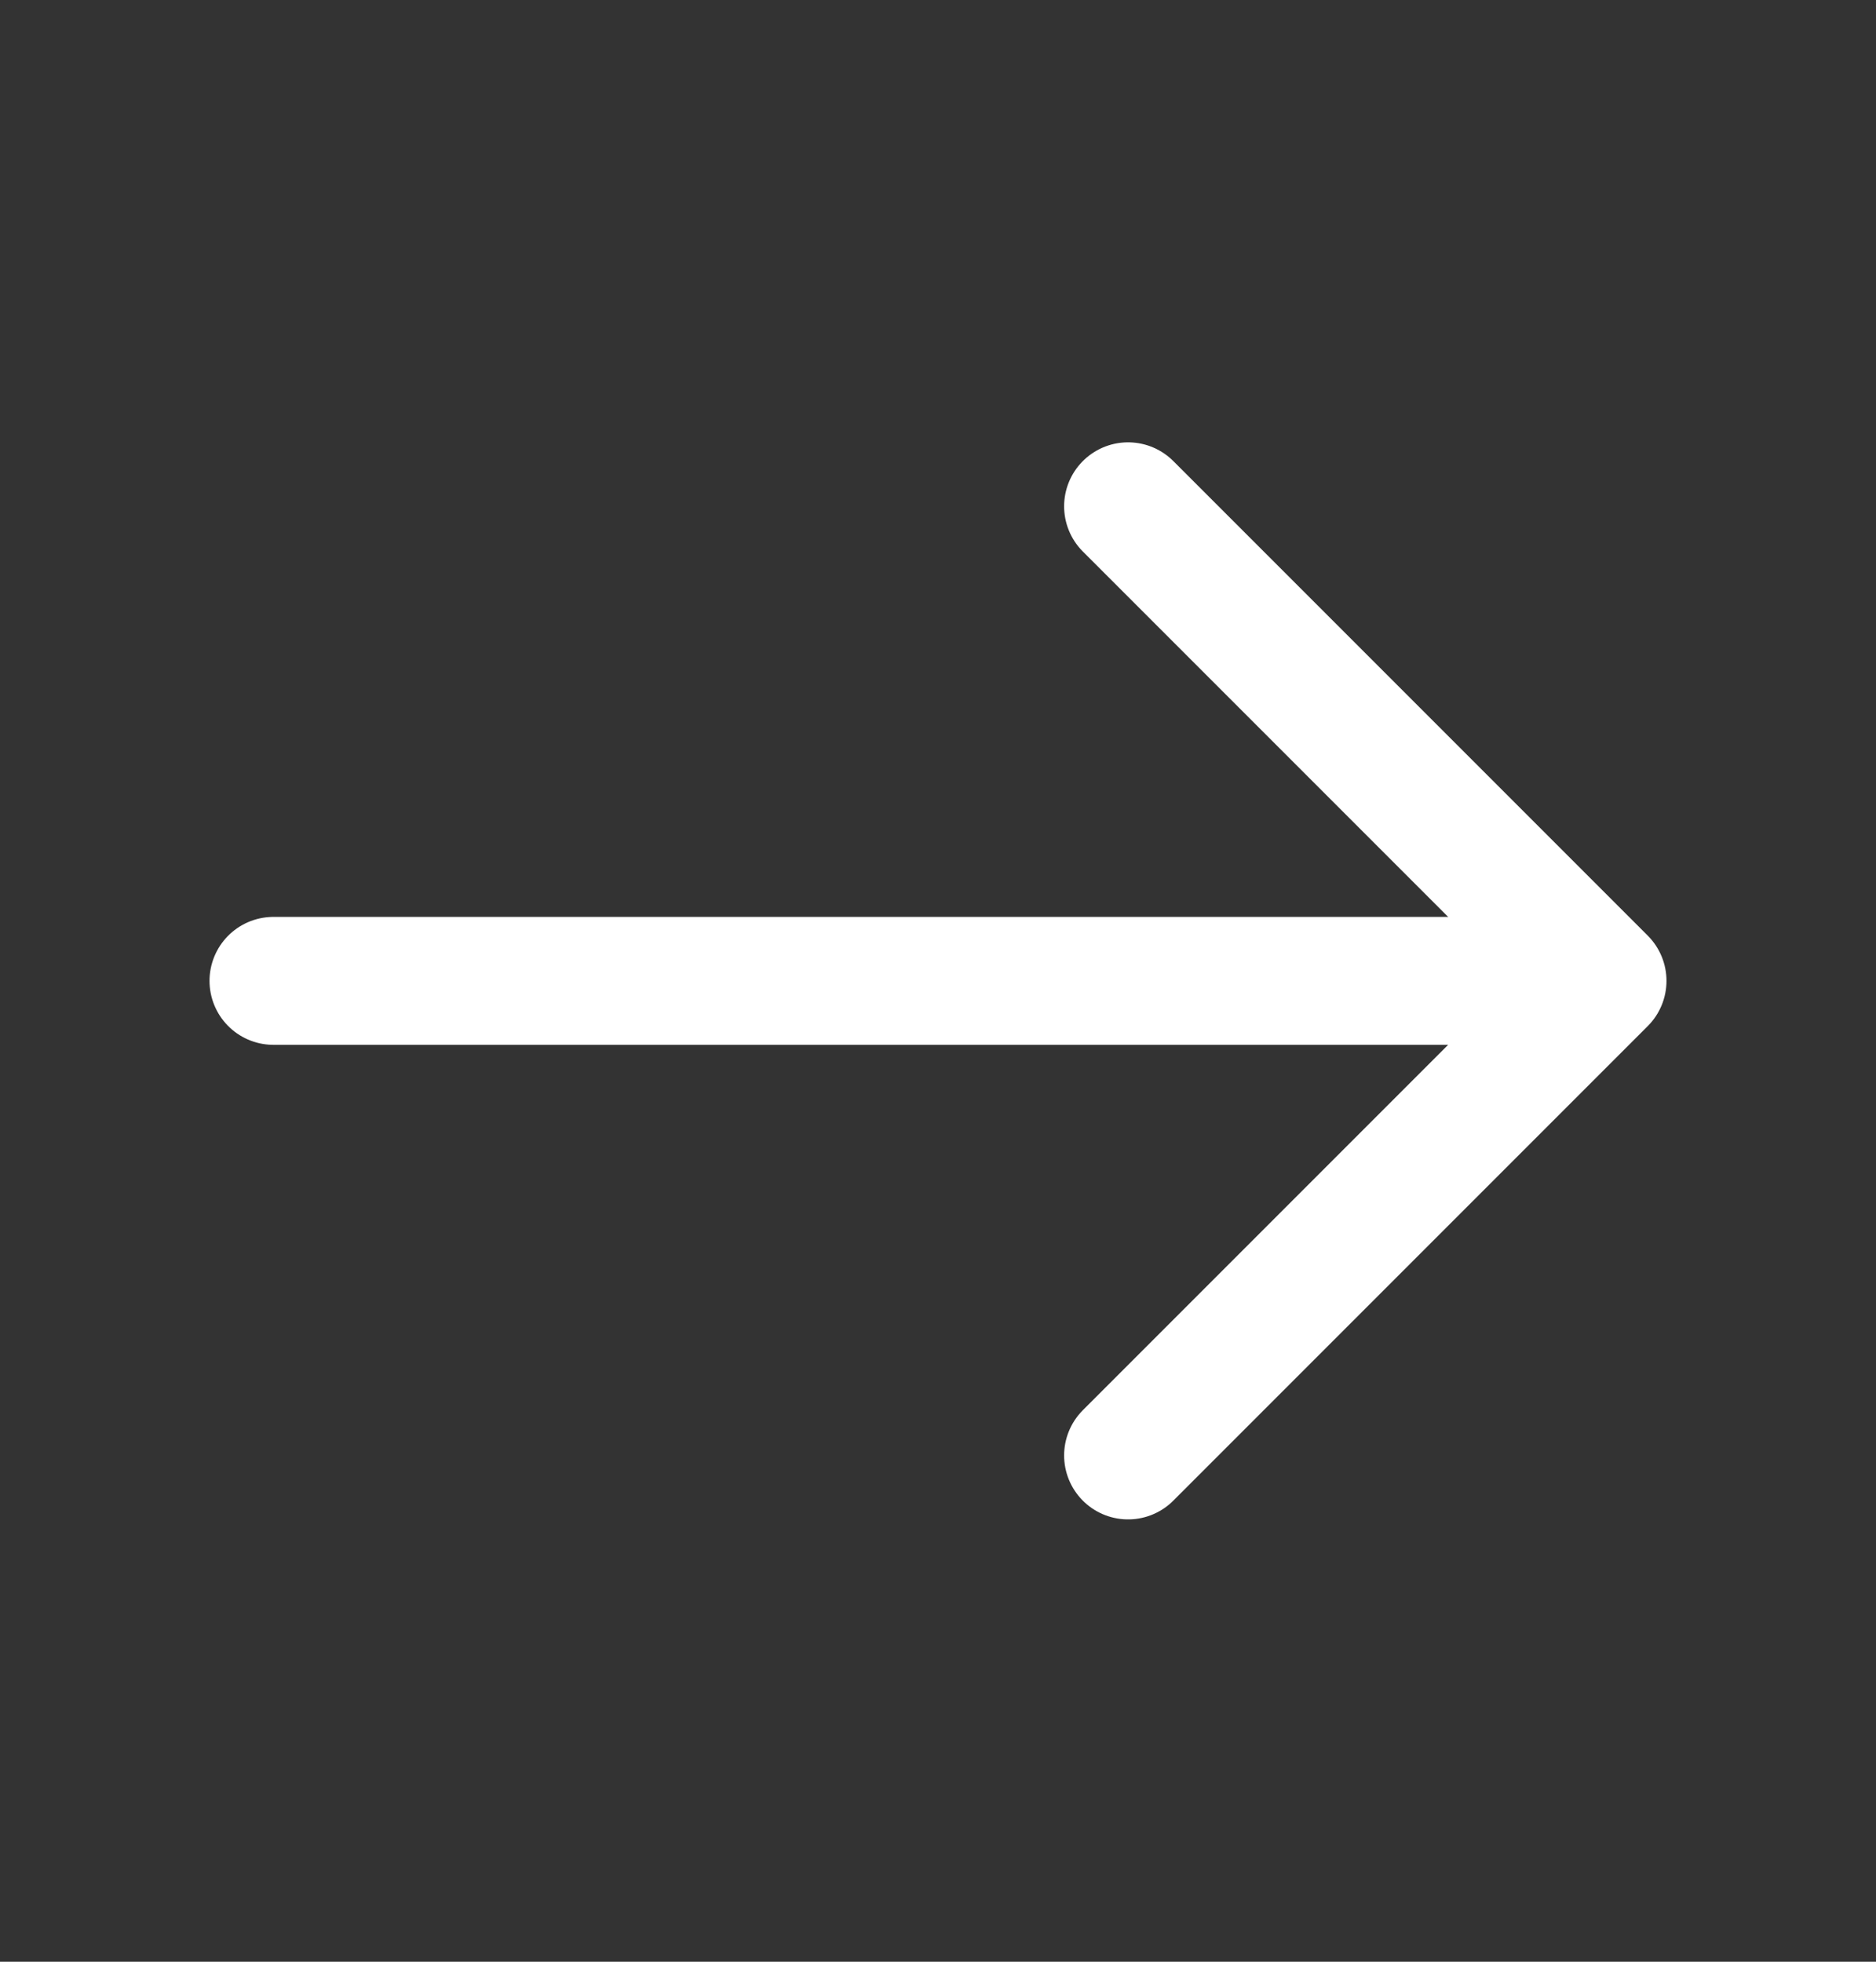
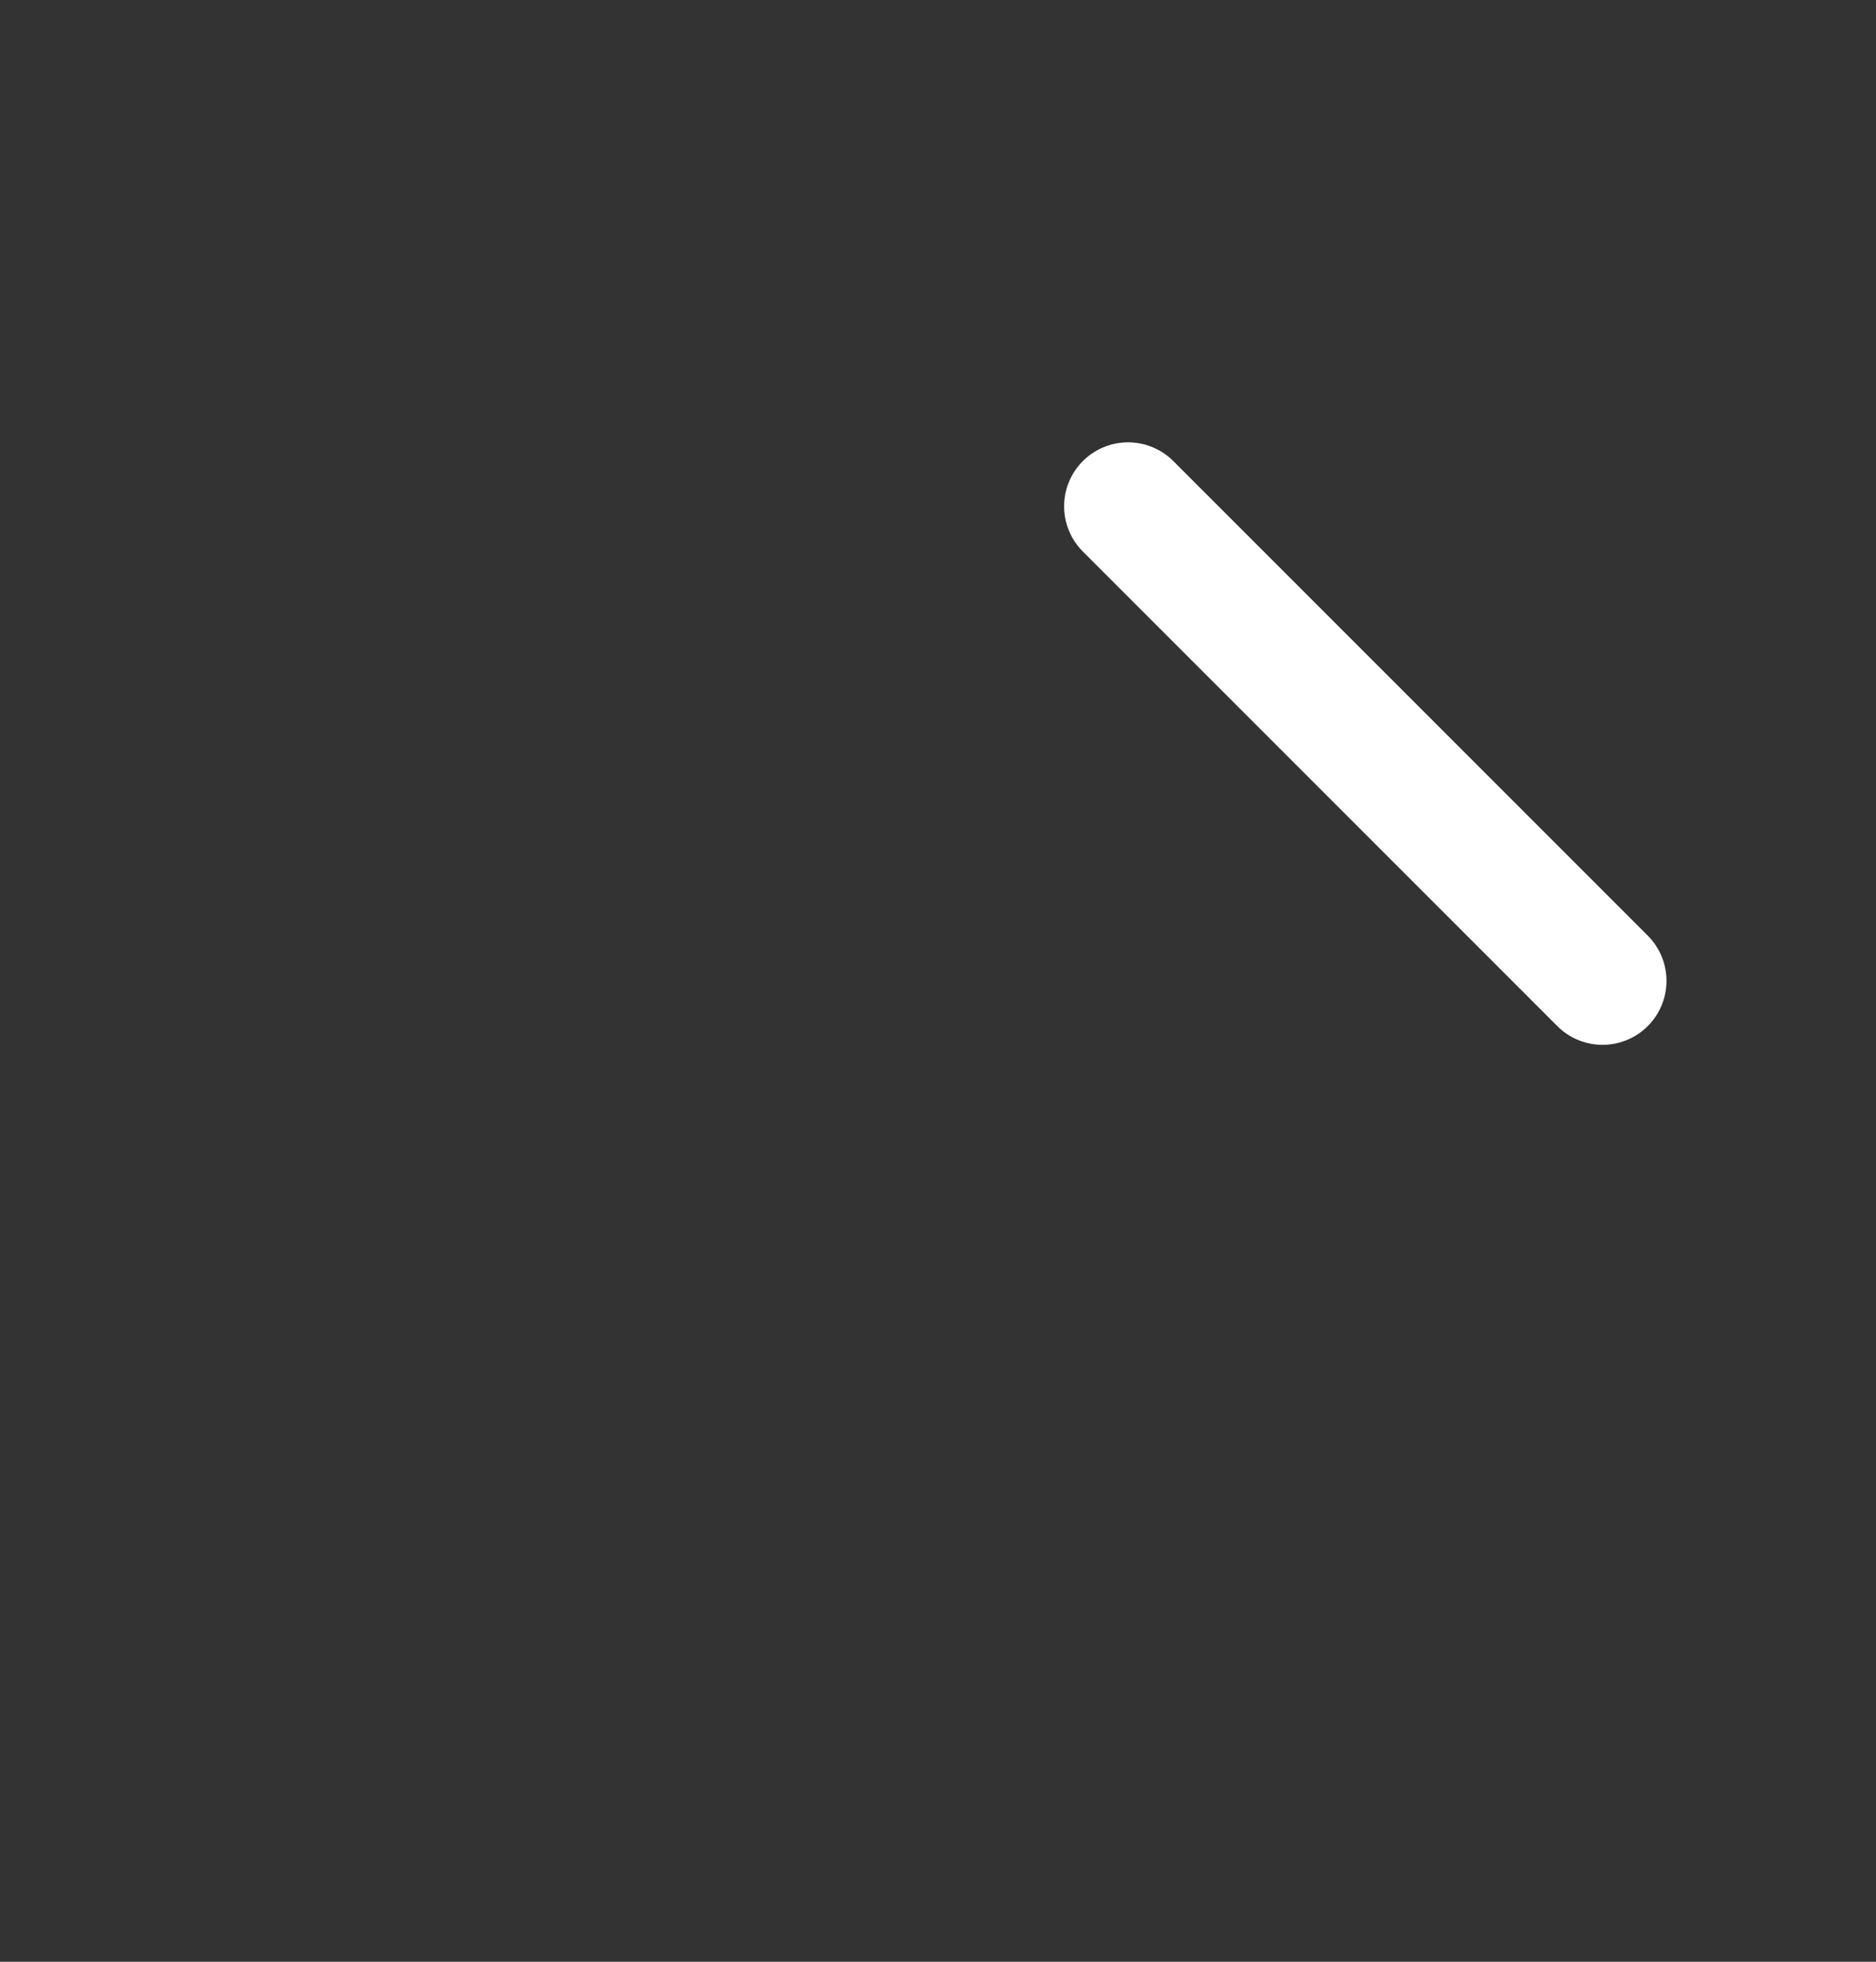
<svg xmlns="http://www.w3.org/2000/svg" width="22" height="23" viewBox="0 0 22 23" fill="none">
  <rect x="0" y="0" width="22" height="23" fill="#333333" stroke="none" />
-   <path d="M13.229 5.936L18.793 11.5L13.229 17.064" stroke="white" stroke-width="1.5" stroke-miterlimit="10" stroke-linecap="round" stroke-linejoin="round" />
-   <path d="M3.207 11.5L18.634 11.5" stroke="white" stroke-width="1.5" stroke-miterlimit="10" stroke-linecap="round" stroke-linejoin="round" />
+   <path d="M13.229 5.936L18.793 11.5" stroke="white" stroke-width="1.5" stroke-miterlimit="10" stroke-linecap="round" stroke-linejoin="round" />
</svg>